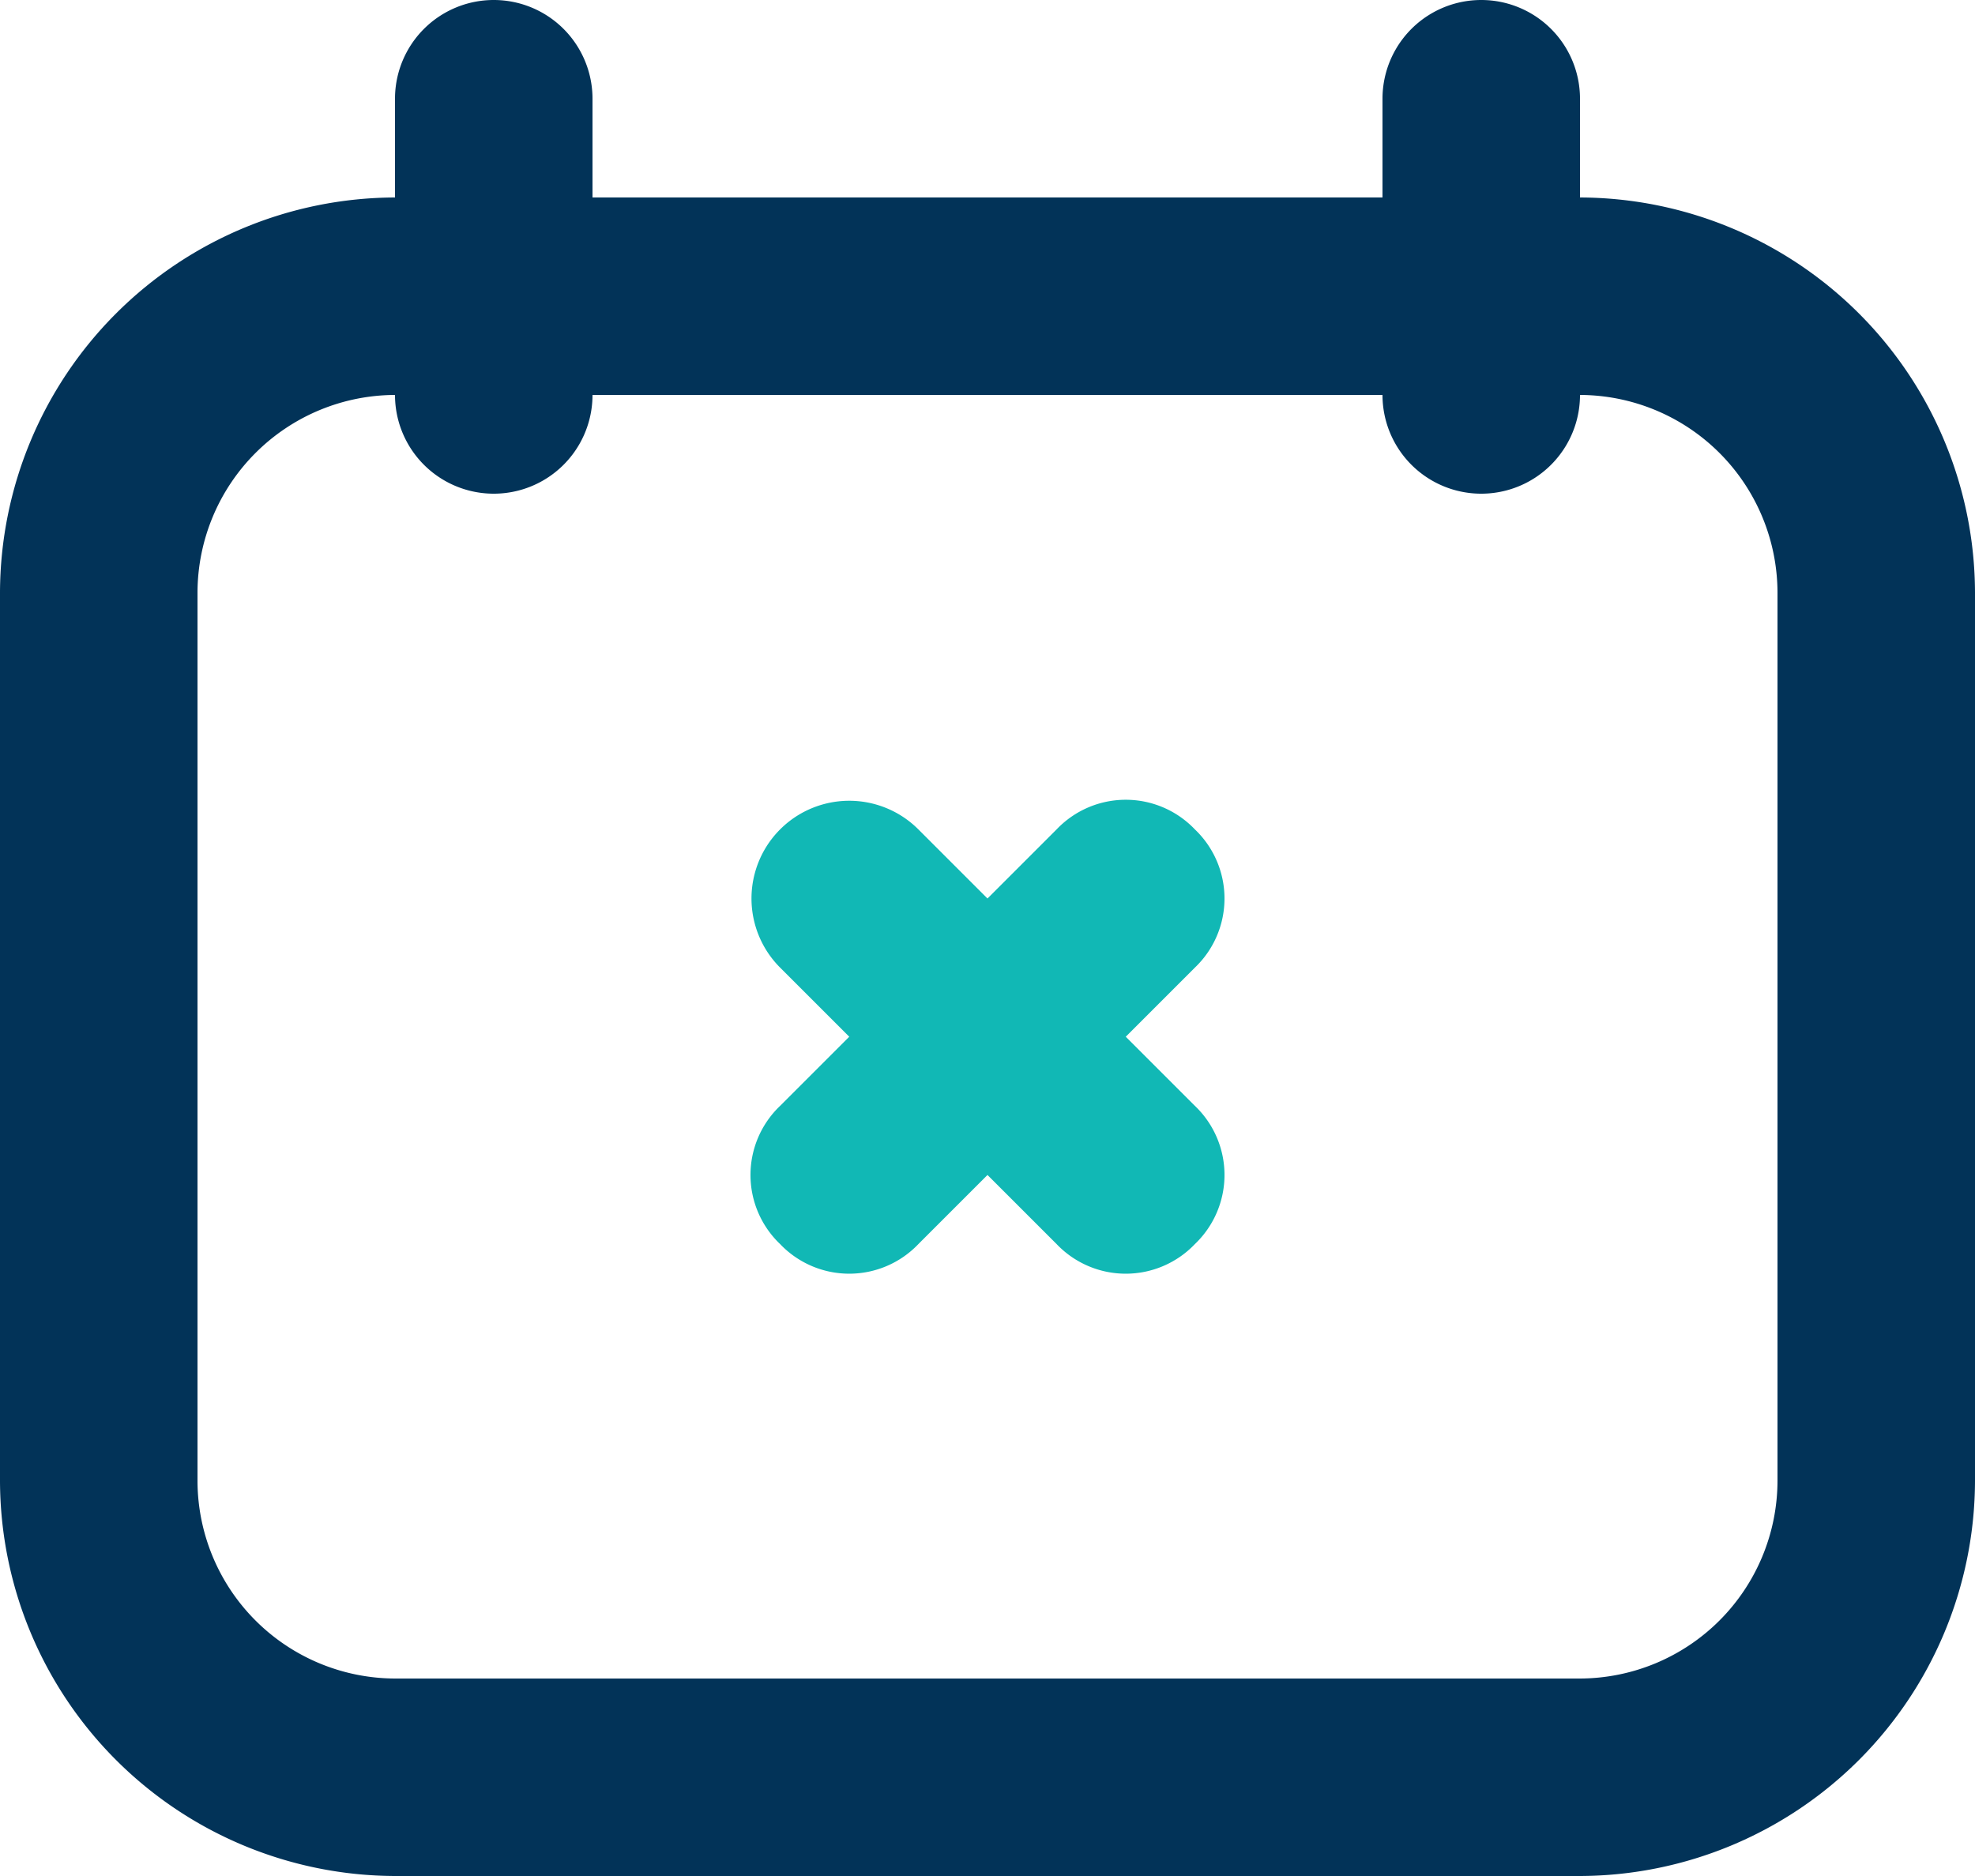
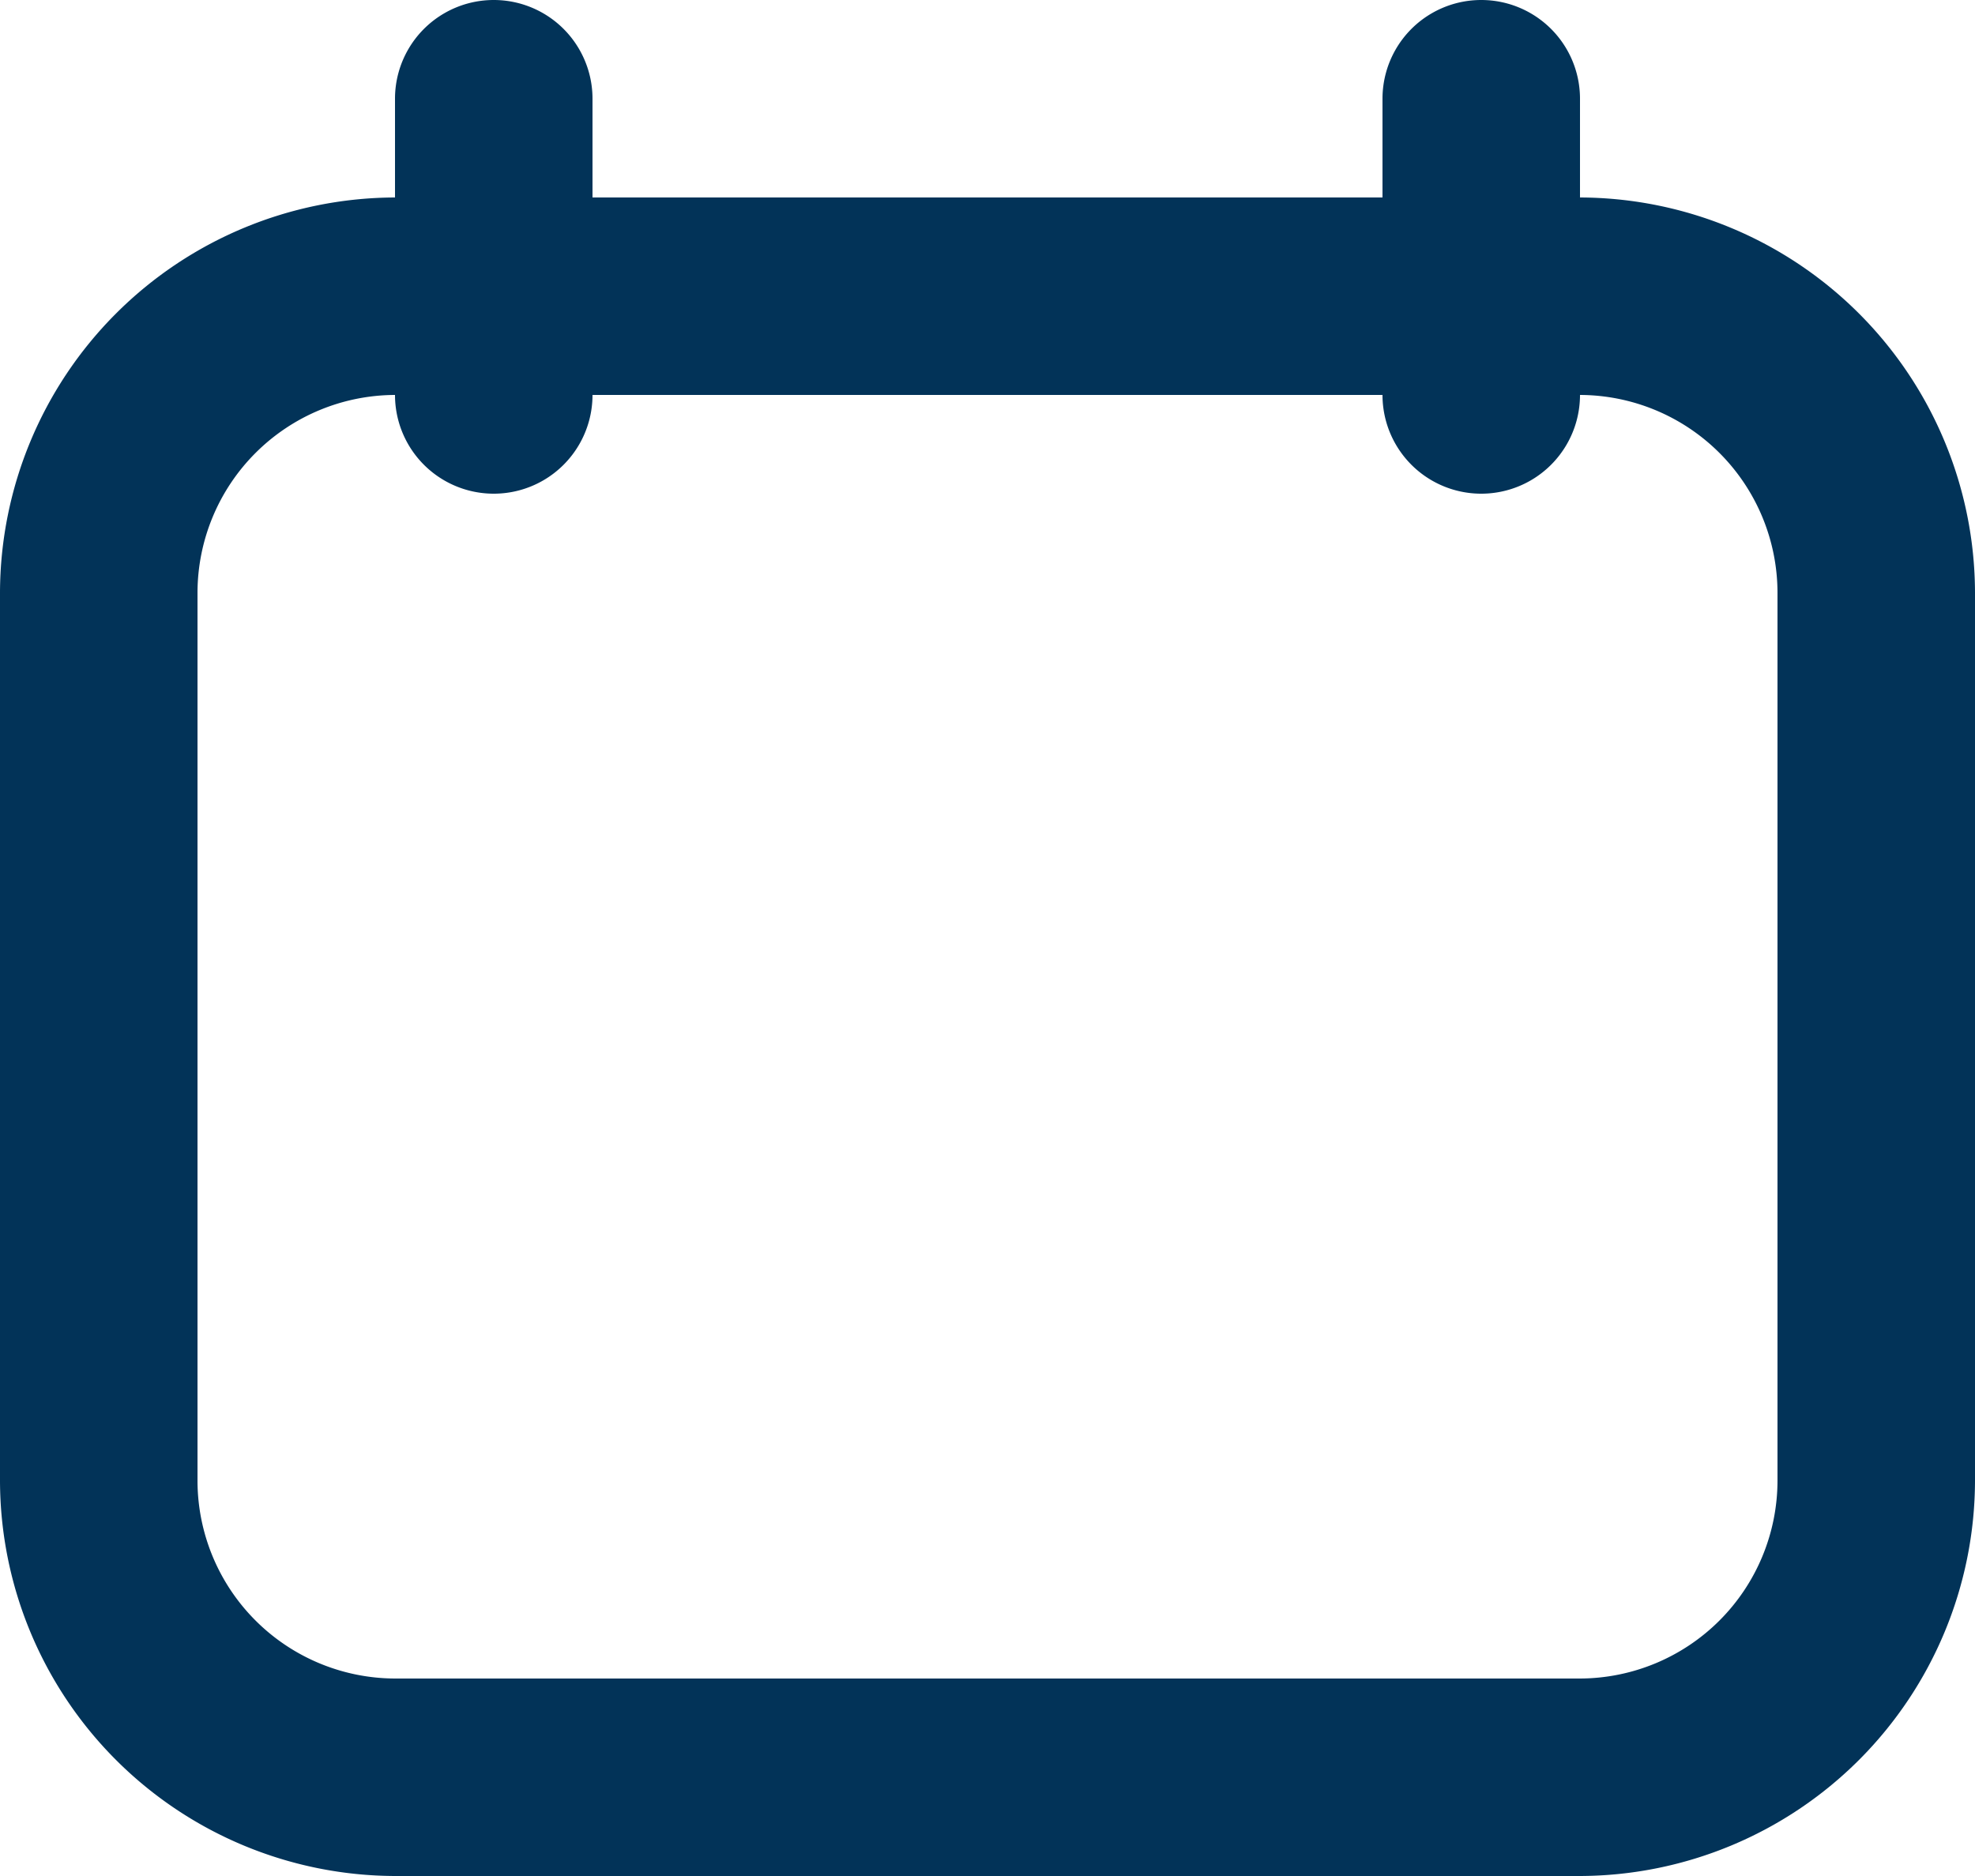
<svg xmlns="http://www.w3.org/2000/svg" width="94.719" height="89.983" viewBox="0 0 94.719 89.983">
  <g data-name="Grupo 154">
    <g data-name="Grupo 153">
      <g data-name="Grupo 152">
-         <path data-name="Trazado 421" d="M4930.018 577.788a4.578 4.578 0 0 0-6.631 0l-3.315 3.315-3.315-3.315a4.688 4.688 0 0 0-6.63 6.63l3.315 3.315-3.315 3.315a4.578 4.578 0 0 0 0 6.631 4.579 4.579 0 0 0 6.63 0l3.315-3.315 3.315 3.315a4.58 4.58 0 0 0 6.631 0 4.579 4.579 0 0 0 0-6.631l-3.315-3.315 3.315-3.315a4.578 4.578 0 0 0 0-6.63z" style="fill:#11b8b5" transform="translate(-4872.713 -538.006)" />
-       </g>
+         </g>
      <path data-name="Trazado 422" d="M4948.488 547.478v-4.736a4.736 4.736 0 1 0-9.472 0v4.736h-37.887v-4.736a4.736 4.736 0 1 0-9.472 0v4.736a19 19 0 0 0-18.944 18.944v42.623a19 19 0 0 0 18.944 18.944h56.831a19 19 0 0 0 18.944-18.944v-42.623a19 19 0 0 0-18.944-18.944zm9.472 61.567a9.5 9.5 0 0 1-9.472 9.472h-56.831a9.5 9.5 0 0 1-9.472-9.472v-42.623a9.5 9.5 0 0 1 9.472-9.472 4.736 4.736 0 1 0 9.472 0h37.887a4.736 4.736 0 1 0 9.472 0 9.5 9.5 0 0 1 9.472 9.472z" style="fill:#023358" transform="translate(-4872.713 -538.006)" />
    </g>
  </g>
</svg>